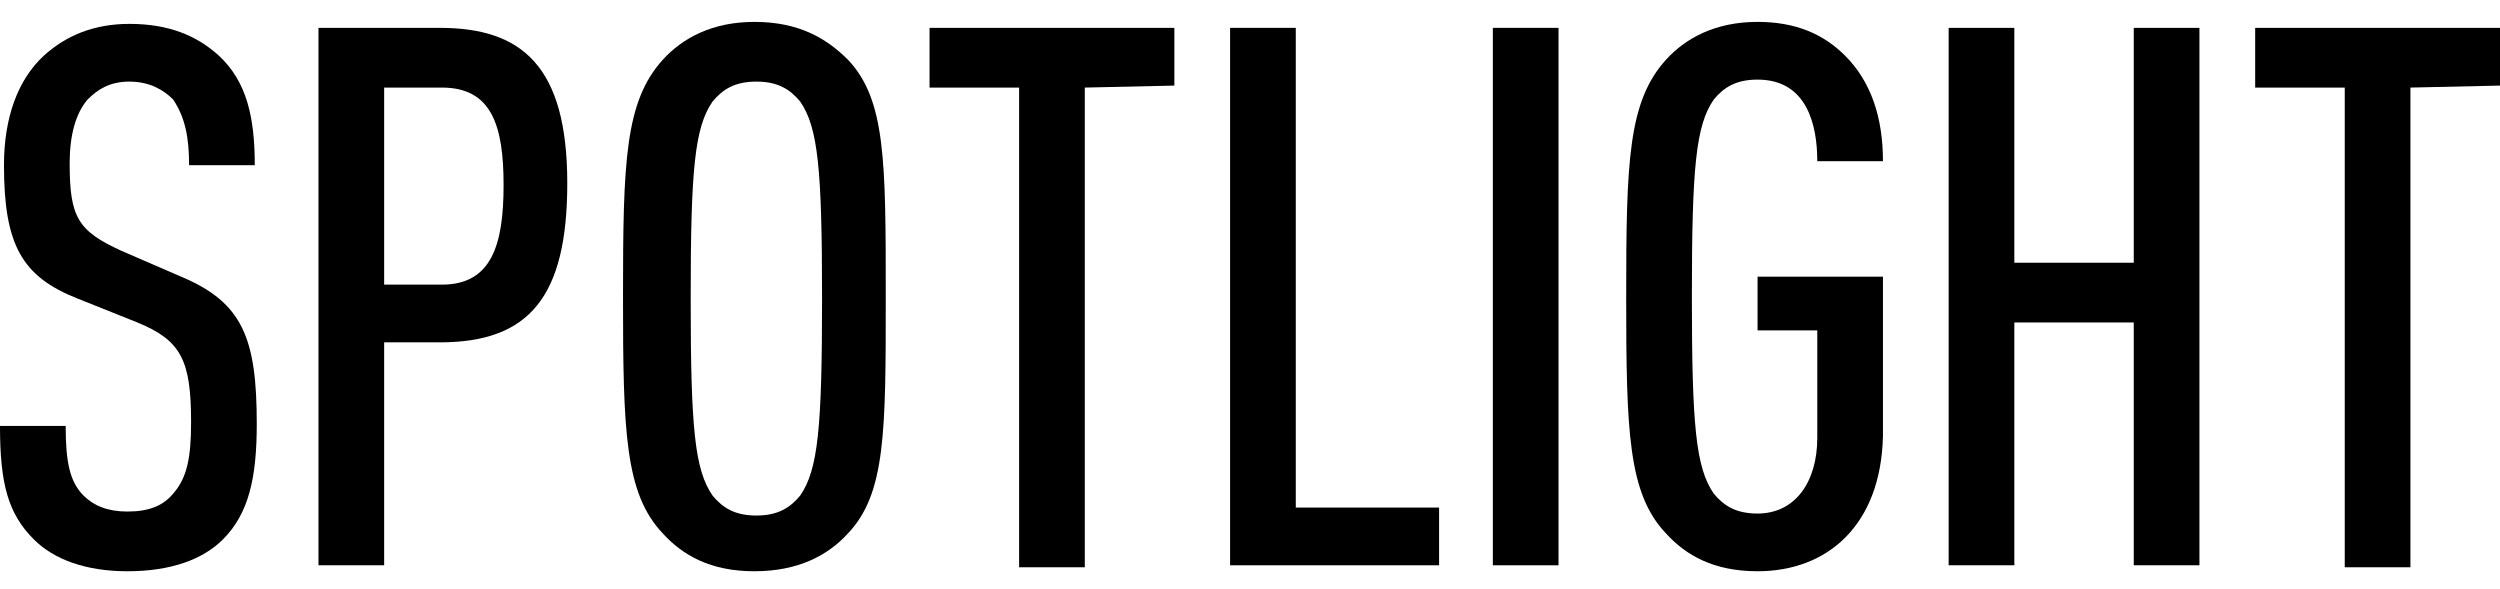
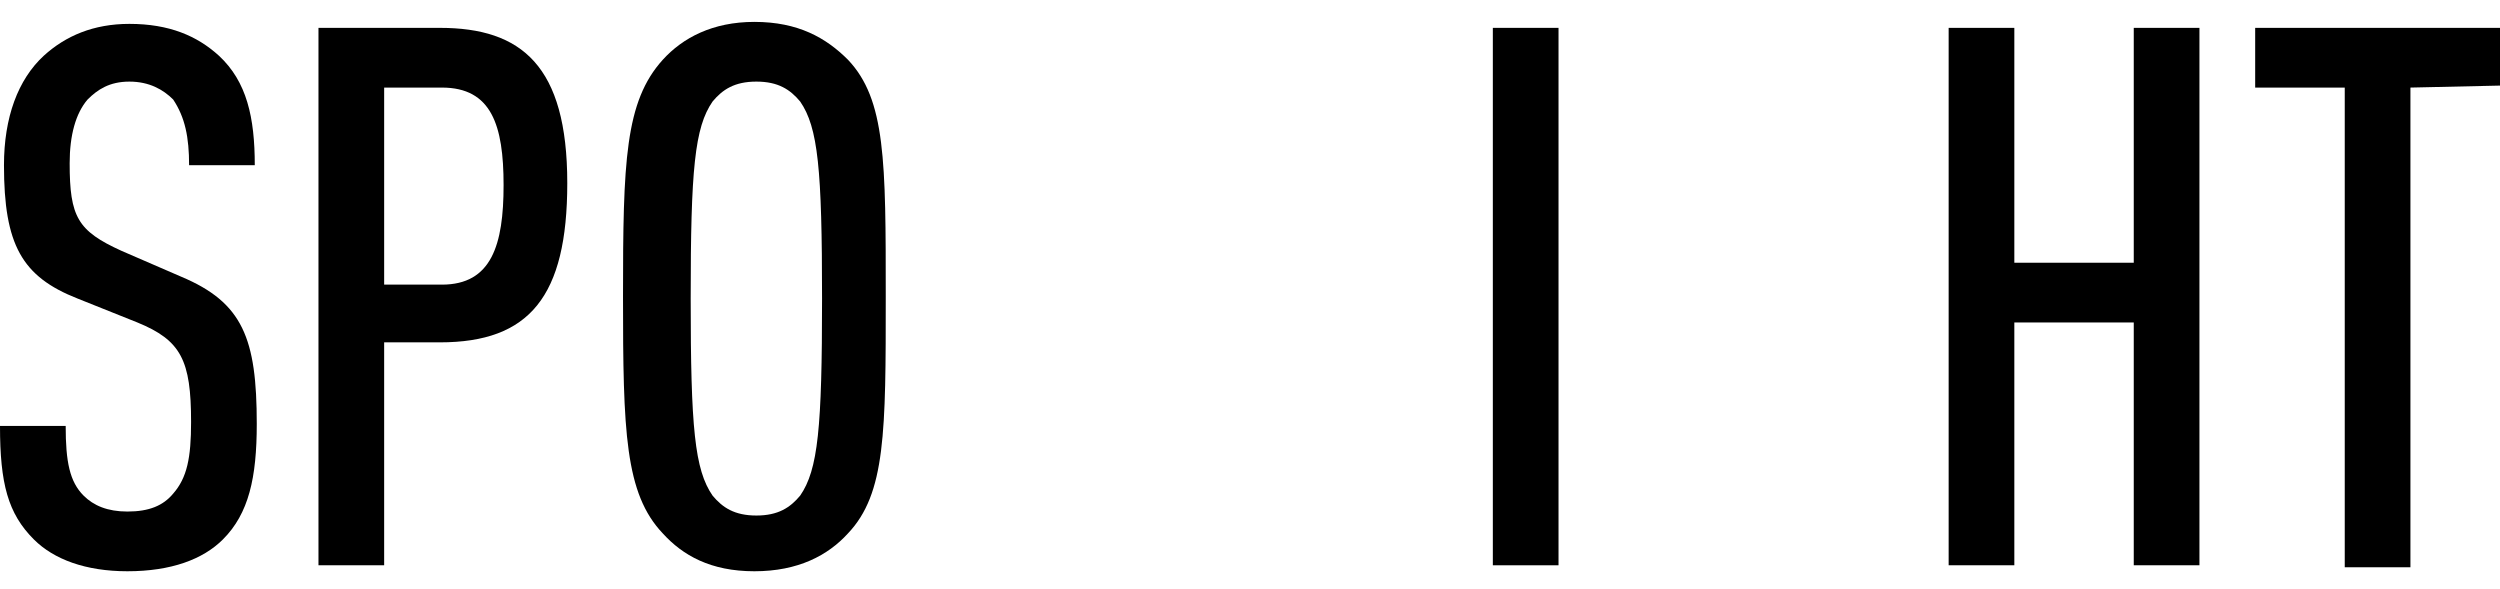
<svg xmlns="http://www.w3.org/2000/svg" version="1.1" id="Layer_1" x="0px" y="0px" viewBox="0 0 125.6 29.6" style="enable-background:new 0 0 125.6 29.6;" xml:space="preserve">
  <g id="SPOT">
    <g id="XMLID_882_">
      <path id="XMLID_883_" d="M11.2,27.1c-1,1-2.6,1.6-4.8,1.6c-2.1,0-3.7-0.6-4.7-1.6C0.4,25.8,0,24.3,0,21.4h3.3    c0,1.8,0.2,2.8,0.9,3.5c0.5,0.5,1.2,0.8,2.2,0.8c1.1,0,1.8-0.3,2.3-0.9C9.4,24,9.6,23,9.6,21.2c0-3.1-0.5-4.1-2.7-5l-3-1.2    c-2.8-1.1-3.7-2.7-3.7-6.7c0-2.4,0.7-4.3,2-5.5c1.1-1,2.5-1.6,4.3-1.6c2,0,3.4,0.6,4.5,1.6c1.4,1.3,1.8,3.1,1.8,5.5H9.5    c0-1.4-0.2-2.4-0.8-3.3C8.2,4.5,7.5,4.1,6.5,4.1S4.9,4.5,4.4,5C3.8,5.7,3.5,6.8,3.5,8.2c0,2.7,0.4,3.4,2.6,4.4l3,1.3    c3.1,1.3,3.8,3.1,3.8,7.4C12.9,24,12.5,25.8,11.2,27.1z" />
      <path id="XMLID_885_" d="M22.1,17.2h-2.8v11.2H16v-27h6.1c4.1,0,6.4,1.9,6.4,7.8C28.5,14.9,26.6,17.2,22.1,17.2z M22.2,4.4h-2.9    v9.9h2.9c2.5,0,3.1-2,3.1-5S24.7,4.4,22.2,4.4z" />
      <path id="XMLID_889_" d="M42.6,26.8c-1,1.1-2.5,1.9-4.7,1.9s-3.6-0.8-4.6-1.9c-1.9-2-2-5.1-2-11.9s0.1-9.8,2-11.9    c1-1.1,2.5-1.9,4.6-1.9c2.2,0,3.6,0.8,4.7,1.9c1.9,2,1.9,5.1,1.9,11.9S44.5,24.8,42.6,26.8z M40.2,5.1c-0.5-0.6-1.1-1-2.2-1    c-1.1,0-1.7,0.4-2.2,1c-0.9,1.3-1.1,3.4-1.1,9.9s0.2,8.6,1.1,9.9c0.5,0.6,1.1,1,2.2,1c1.1,0,1.7-0.4,2.2-1    c0.9-1.3,1.1-3.4,1.1-9.9S41.1,6.4,40.2,5.1z" />
-       <path id="XMLID_893_" d="M54.5,4.4v24.1h-3.3V4.4h-4.5v-3H59v2.9L54.5,4.4L54.5,4.4z" />
-       <path id="XMLID_895_" d="M61.8,28.4v-27h3.3v24.1h7.2v2.9H61.8z" />
      <path id="XMLID_897_" d="M75,28.4v-27h3.3v27H75z" />
-       <path id="XMLID_899_" d="M88.3,28.7c-2.2,0-3.6-0.8-4.6-1.9c-1.9-2-2-5.1-2-11.9s0.1-9.8,2-11.9c1-1.1,2.5-1.9,4.6-1.9    c1.9,0,3.3,0.6,4.4,1.7c1.3,1.3,1.9,3.1,1.9,5.3h-3.3c0-1.8-0.5-4.1-3-4.1c-1.1,0-1.7,0.4-2.2,1C85.2,6.3,85,8.4,85,14.9    s0.2,8.6,1.1,9.9c0.5,0.6,1.1,1,2.2,1c1.9,0,3-1.6,3-3.8v-5.4h-3v-2.7h6.3v8C94.5,26.4,91.8,28.7,88.3,28.7z" />
      <path id="XMLID_901_" d="M107.2,28.4V16.2h-6v12.2h-3.3v-27h3.3v11.8h6V1.4h3.3v27H107.2z" />
      <path id="XMLID_903_" d="M121.1,4.4v24.1h-3.3V4.4h-4.5v-3h12.3v2.9L121.1,4.4L121.1,4.4z" />
    </g>
  </g>
</svg>